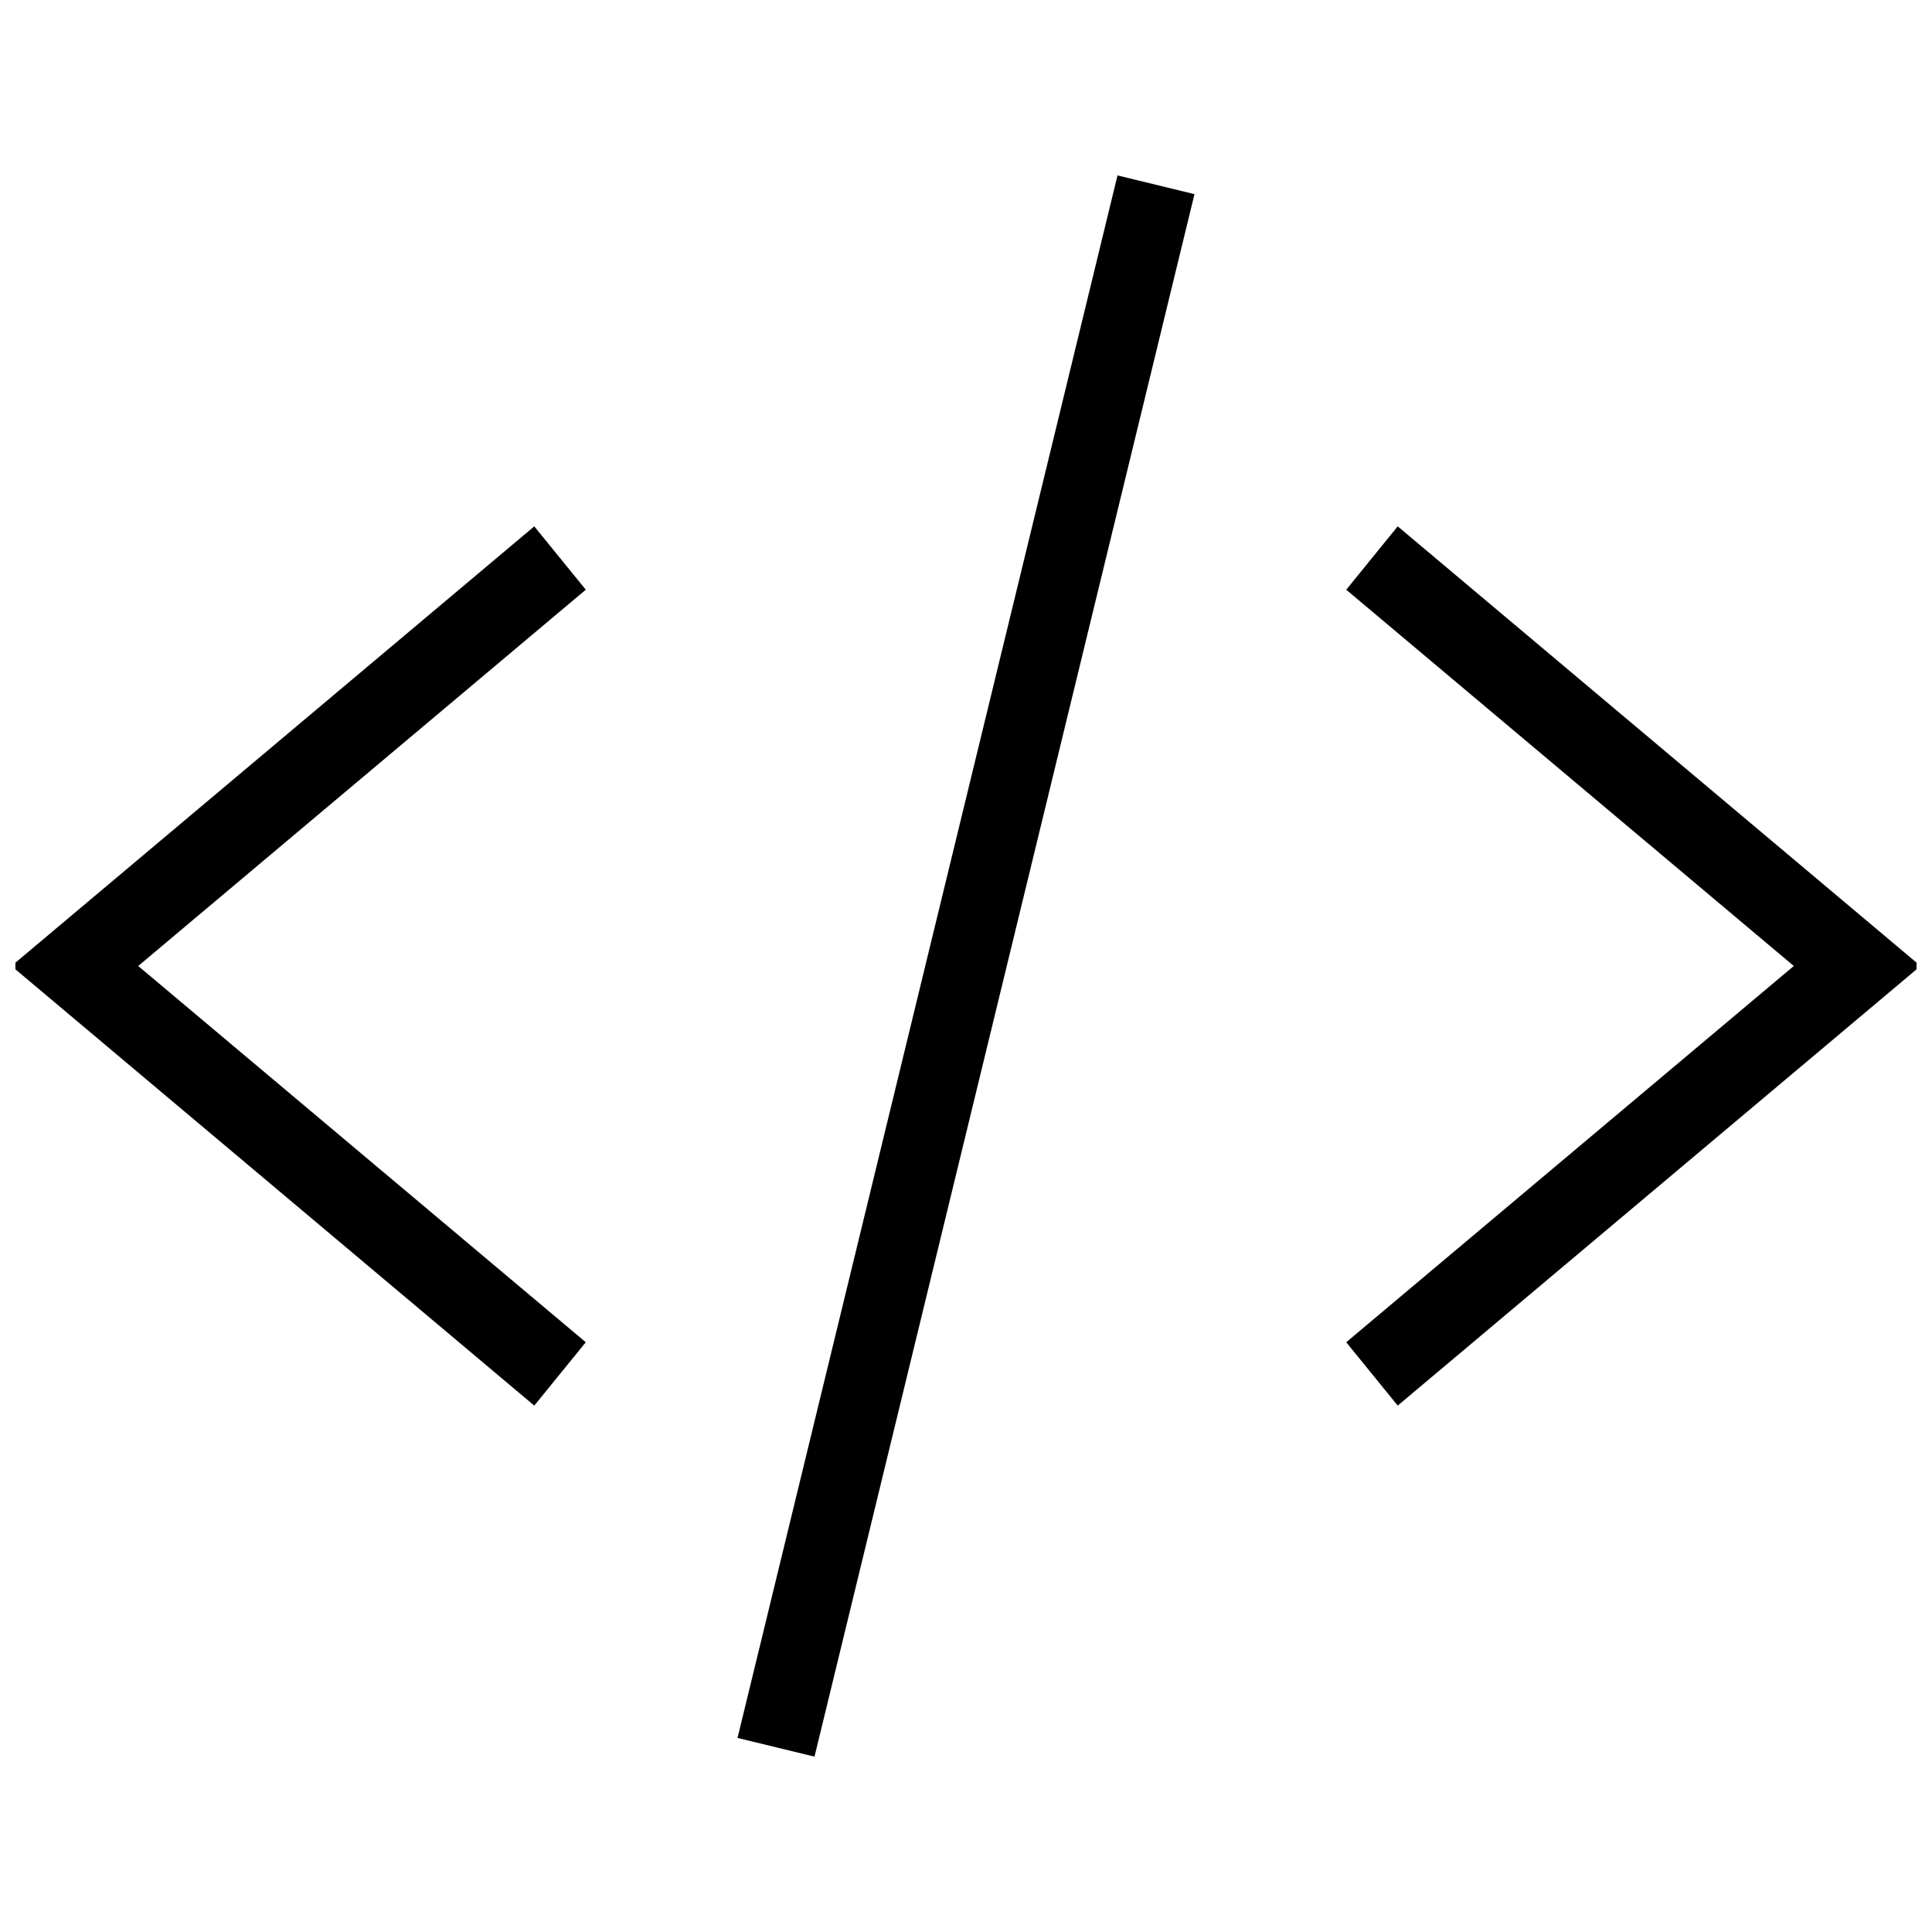
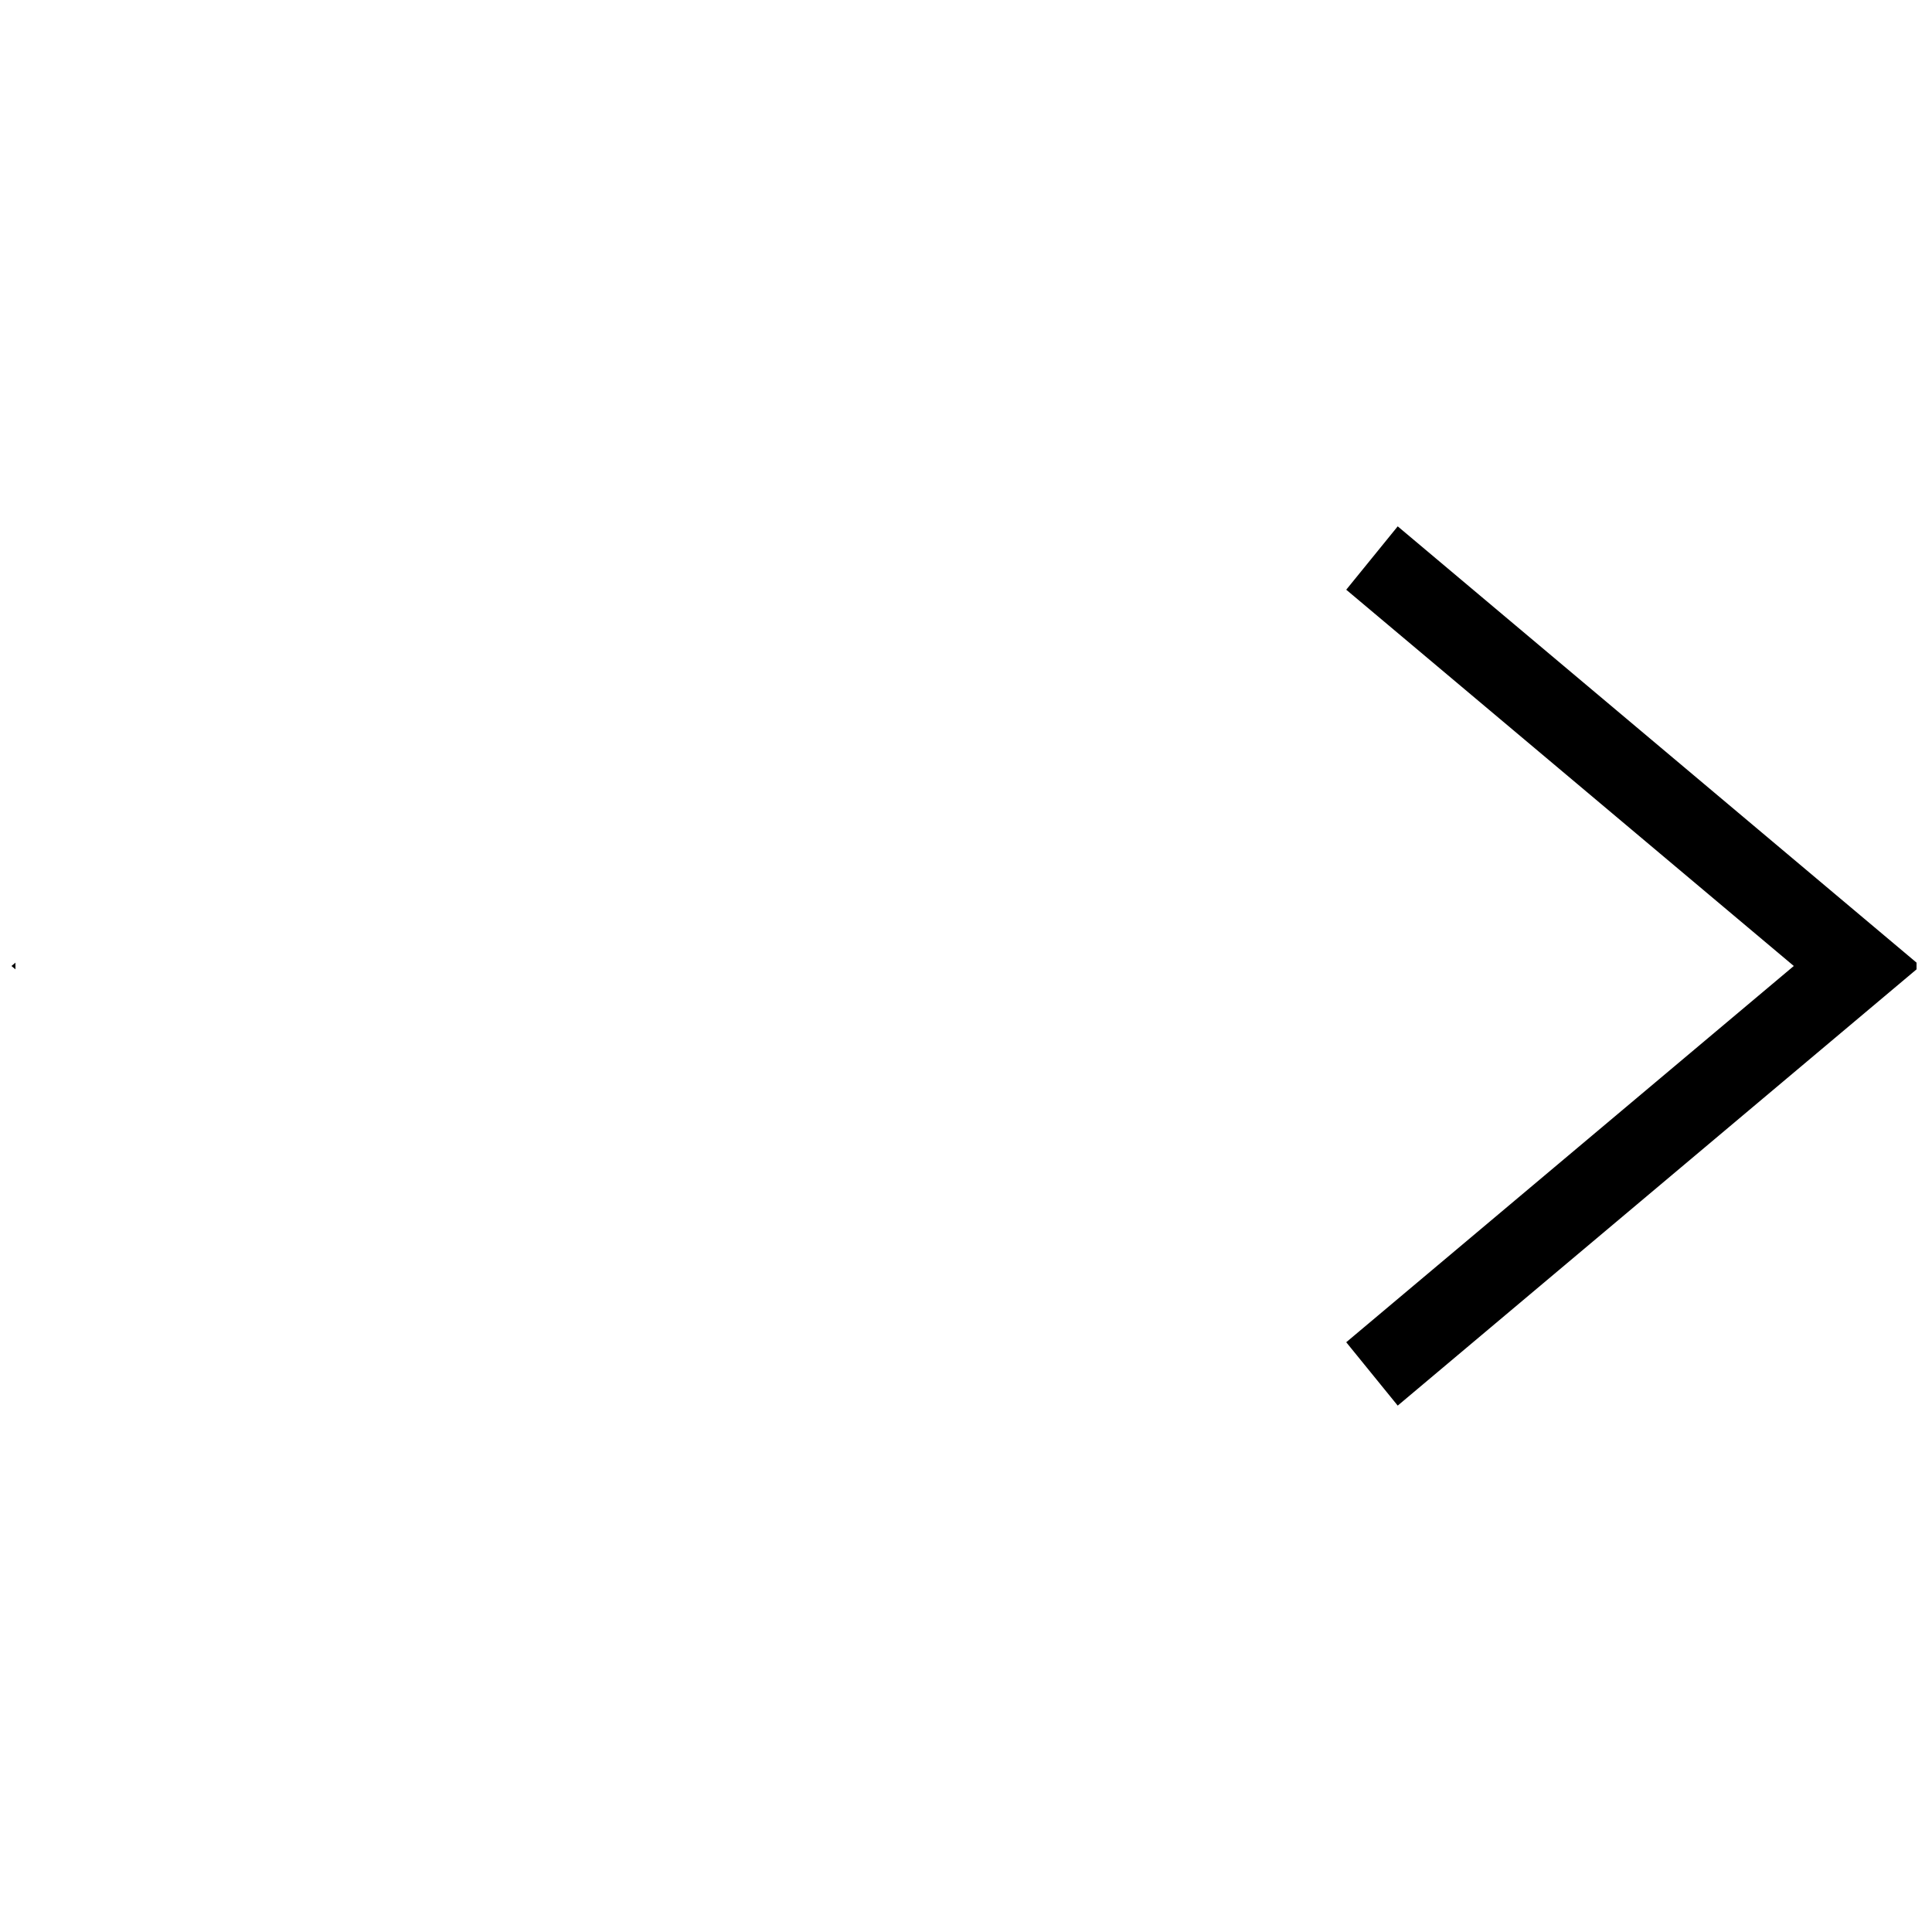
<svg xmlns="http://www.w3.org/2000/svg" width="800px" height="800px" version="1.1" viewBox="144 144 512 512">
  <defs>
    <clipPath id="b">
      <path d="m500 283h151.9v234h-151.9z" />
    </clipPath>
    <clipPath id="a">
-       <path d="m148.09 283h151.91v234h-151.91z" />
+       <path d="m148.09 283v234h-151.91z" />
    </clipPath>
  </defs>
  <g clip-path="url(#b)">
    <path d="m514.41 516.5-13.645-16.793 118.61-99.711-118.61-99.715 13.645-16.793 138.55 116.51z" />
  </g>
  <g clip-path="url(#a)">
    <path d="m285.59 516.5-138.55-116.5 138.55-116.51 13.648 16.793-118.61 99.715 118.61 99.711z" />
  </g>
-   <path d="m359.85 609.53-20.398-4.961 100.7-414.08 20.398 4.961z" />
</svg>